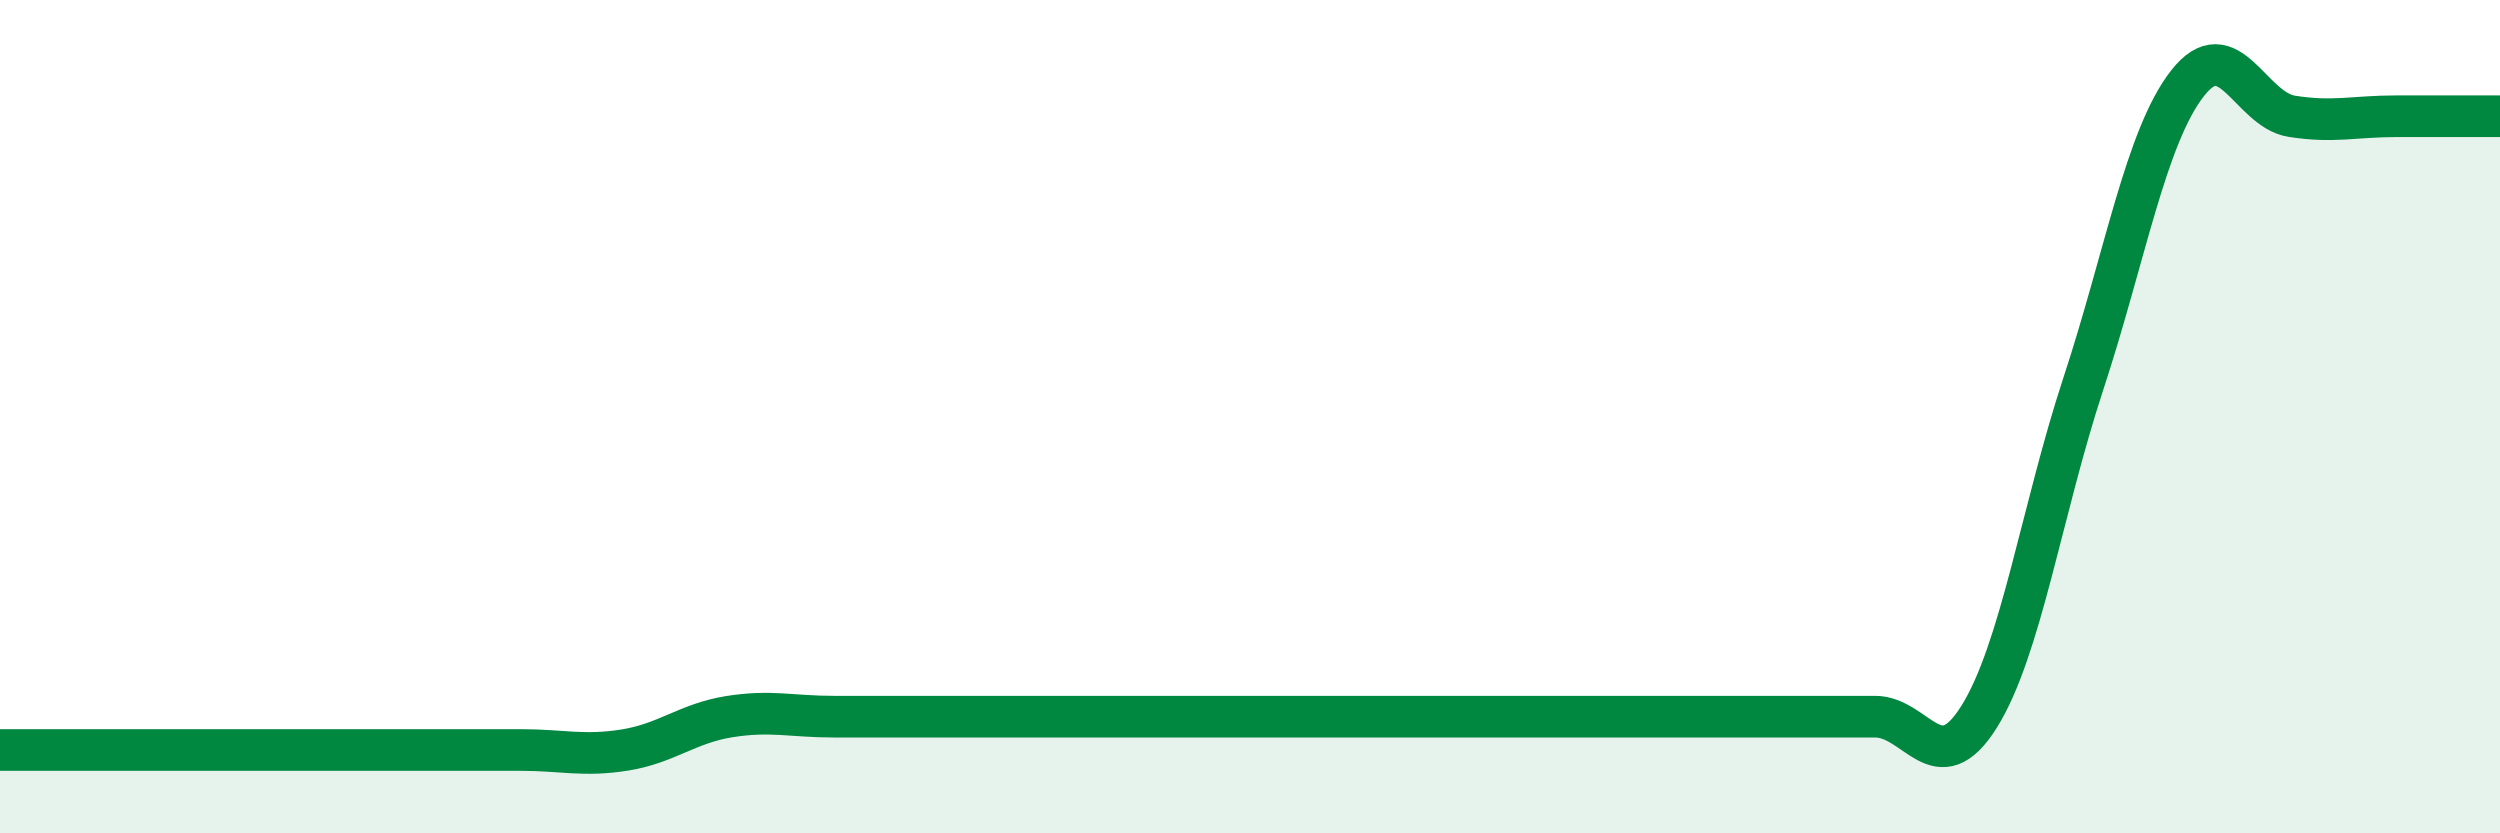
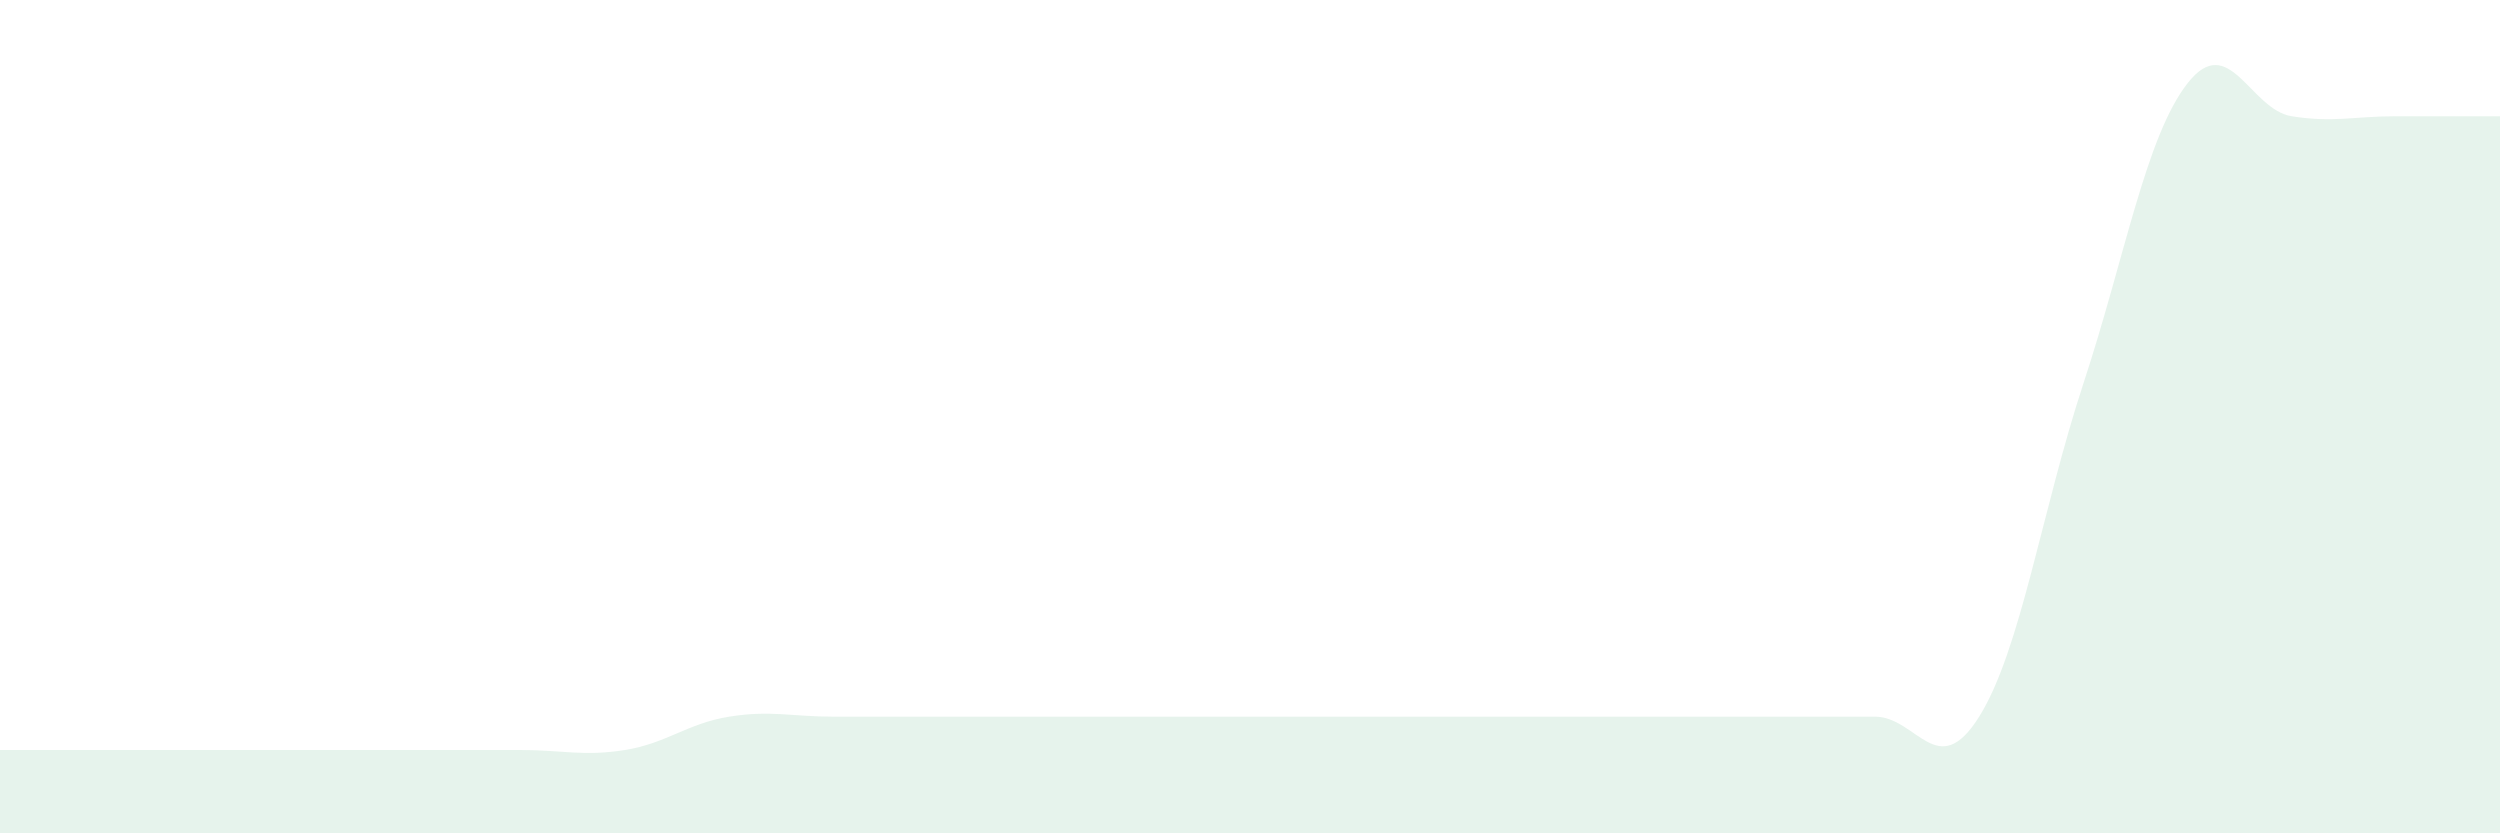
<svg xmlns="http://www.w3.org/2000/svg" width="60" height="20" viewBox="0 0 60 20">
-   <path d="M 0,18 C 0.5,18 1.5,18 2.5,18 C 3.5,18 4,18 5,18 C 6,18 6.5,18 7.5,18 C 8.5,18 9,18 10,18 C 11,18 11.5,18 12.5,18 C 13.5,18 14,18.16 15,18 C 16,17.84 16.5,17.36 17.5,17.2 C 18.5,17.04 19,17.2 20,17.2 C 21,17.2 21.5,17.2 22.5,17.2 C 23.5,17.2 24,17.2 25,17.2 C 26,17.2 26.5,17.2 27.5,17.2 C 28.5,17.2 29,17.2 30,17.2 C 31,17.2 31.5,17.2 32.5,17.2 C 33.5,17.2 34,17.2 35,17.2 C 36,17.2 36.5,17.2 37.5,17.2 C 38.5,17.2 39,17.2 40,17.2 C 41,17.2 41.5,17.2 42.5,17.2 C 43.5,17.2 44,17.2 45,17.2 C 46,17.2 46.5,18.8 47.5,17.2 C 48.5,15.6 49,12.25 50,9.21 C 51,6.17 51.5,3.28 52.5,2 C 53.5,0.72 54,2.63 55,2.79 C 56,2.95 56.5,2.79 57.5,2.79 C 58.5,2.79 59.5,2.79 60,2.79L60 20L0 20Z" fill="#008740" opacity="0.1" stroke-linecap="round" stroke-linejoin="round" />
-   <path d="M 0,18 C 0.5,18 1.5,18 2.5,18 C 3.5,18 4,18 5,18 C 6,18 6.5,18 7.5,18 C 8.5,18 9,18 10,18 C 11,18 11.5,18 12.5,18 C 13.5,18 14,18.16 15,18 C 16,17.84 16.5,17.36 17.5,17.2 C 18.5,17.04 19,17.2 20,17.2 C 21,17.2 21.5,17.2 22.5,17.2 C 23.5,17.2 24,17.2 25,17.2 C 26,17.2 26.5,17.2 27.5,17.2 C 28.5,17.2 29,17.2 30,17.2 C 31,17.2 31.5,17.2 32.5,17.2 C 33.5,17.2 34,17.2 35,17.2 C 36,17.2 36.5,17.2 37.5,17.2 C 38.5,17.2 39,17.2 40,17.2 C 41,17.2 41.5,17.2 42.5,17.2 C 43.5,17.2 44,17.2 45,17.2 C 46,17.2 46.5,18.8 47.5,17.2 C 48.5,15.6 49,12.25 50,9.21 C 51,6.17 51.5,3.28 52.5,2 C 53.5,0.72 54,2.63 55,2.79 C 56,2.95 56.5,2.79 57.5,2.79 C 58.5,2.79 59.5,2.79 60,2.79" stroke="#008740" stroke-width="1" fill="none" stroke-linecap="round" stroke-linejoin="round" />
+   <path d="M 0,18 C 0.5,18 1.5,18 2.5,18 C 3.5,18 4,18 5,18 C 6,18 6.5,18 7.5,18 C 8.5,18 9,18 10,18 C 11,18 11.5,18 12.5,18 C 13.5,18 14,18.16 15,18 C 16,17.84 16.5,17.36 17.5,17.2 C 18.5,17.04 19,17.2 20,17.2 C 21,17.2 21.5,17.2 22.5,17.2 C 23.5,17.2 24,17.2 25,17.2 C 26,17.2 26.5,17.2 27.5,17.2 C 28.5,17.2 29,17.2 30,17.2 C 31,17.2 31.5,17.2 32.5,17.2 C 33.5,17.2 34,17.2 35,17.2 C 36,17.2 36.5,17.2 37.5,17.2 C 38.5,17.2 39,17.2 40,17.2 C 41,17.2 41.5,17.2 42.5,17.2 C 43.5,17.2 44,17.2 45,17.2 C 46,17.2 46.5,18.8 47.5,17.2 C 48.5,15.6 49,12.25 50,9.21 C 51,6.17 51.5,3.28 52.5,2 C 53.5,0.72 54,2.63 55,2.79 C 56,2.95 56.5,2.79 57.5,2.79 C 58.5,2.79 59.5,2.79 60,2.79L60 20L0 20" fill="#008740" opacity="0.1" stroke-linecap="round" stroke-linejoin="round" />
</svg>